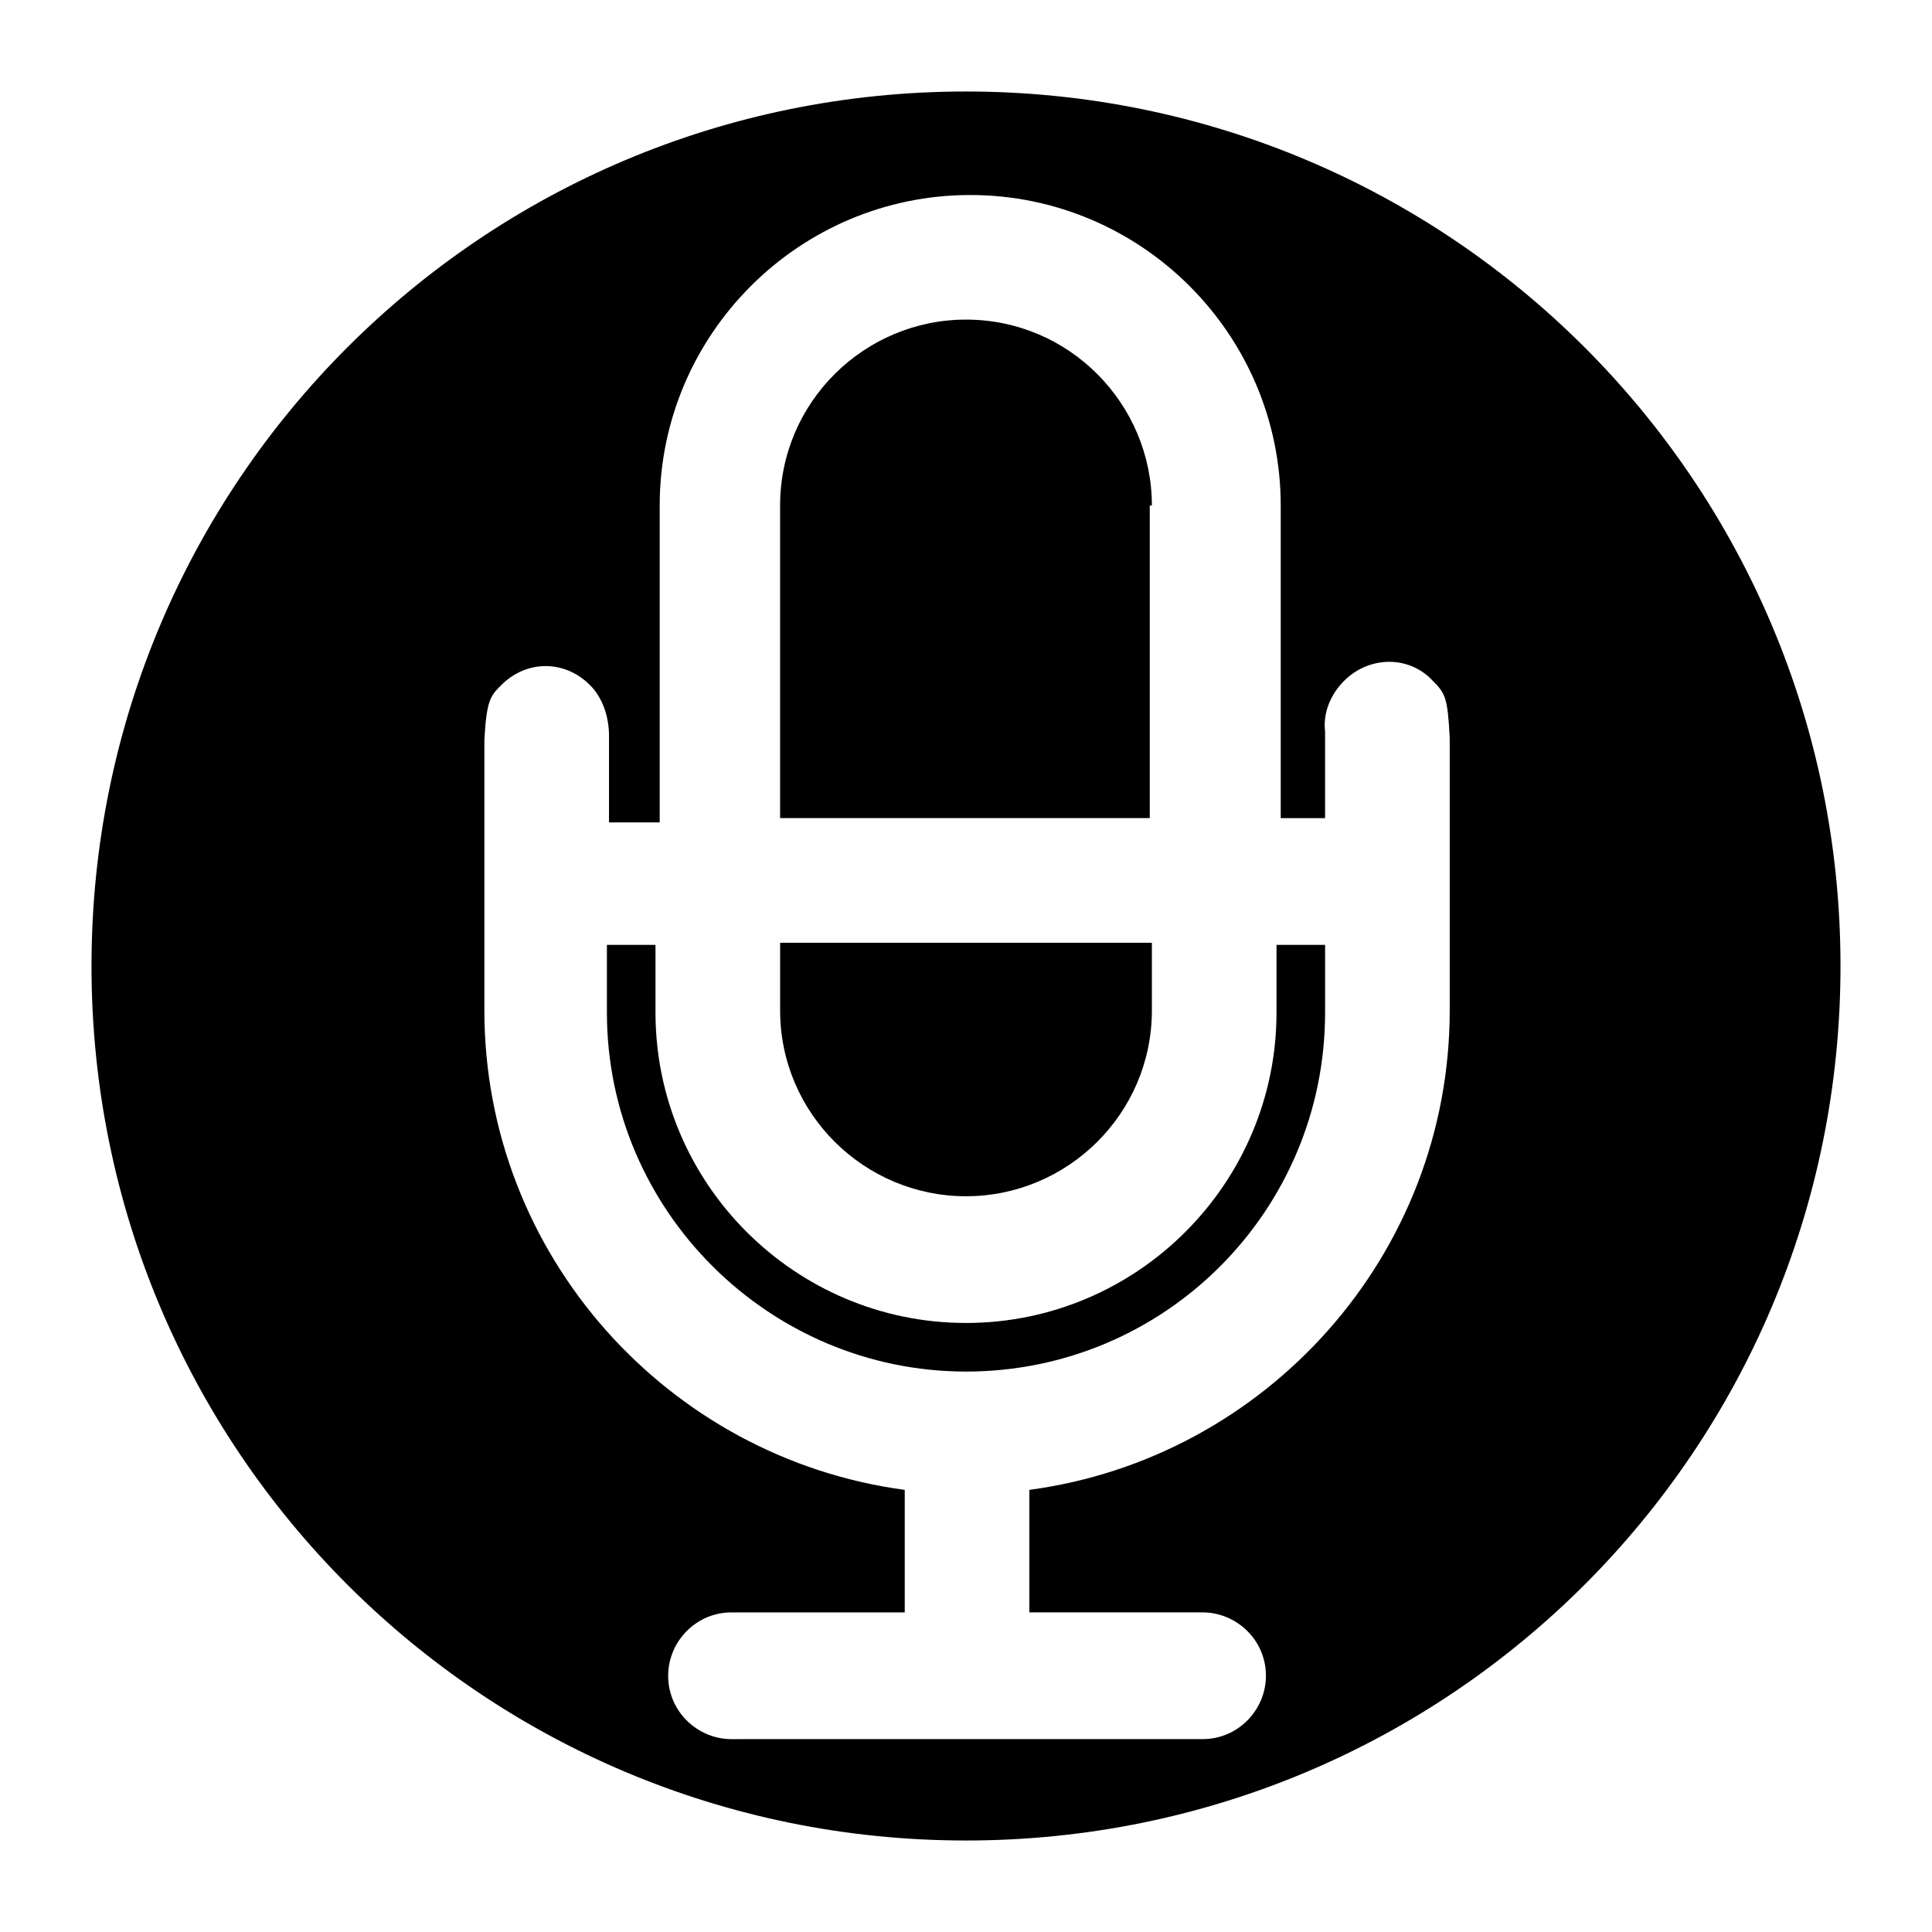
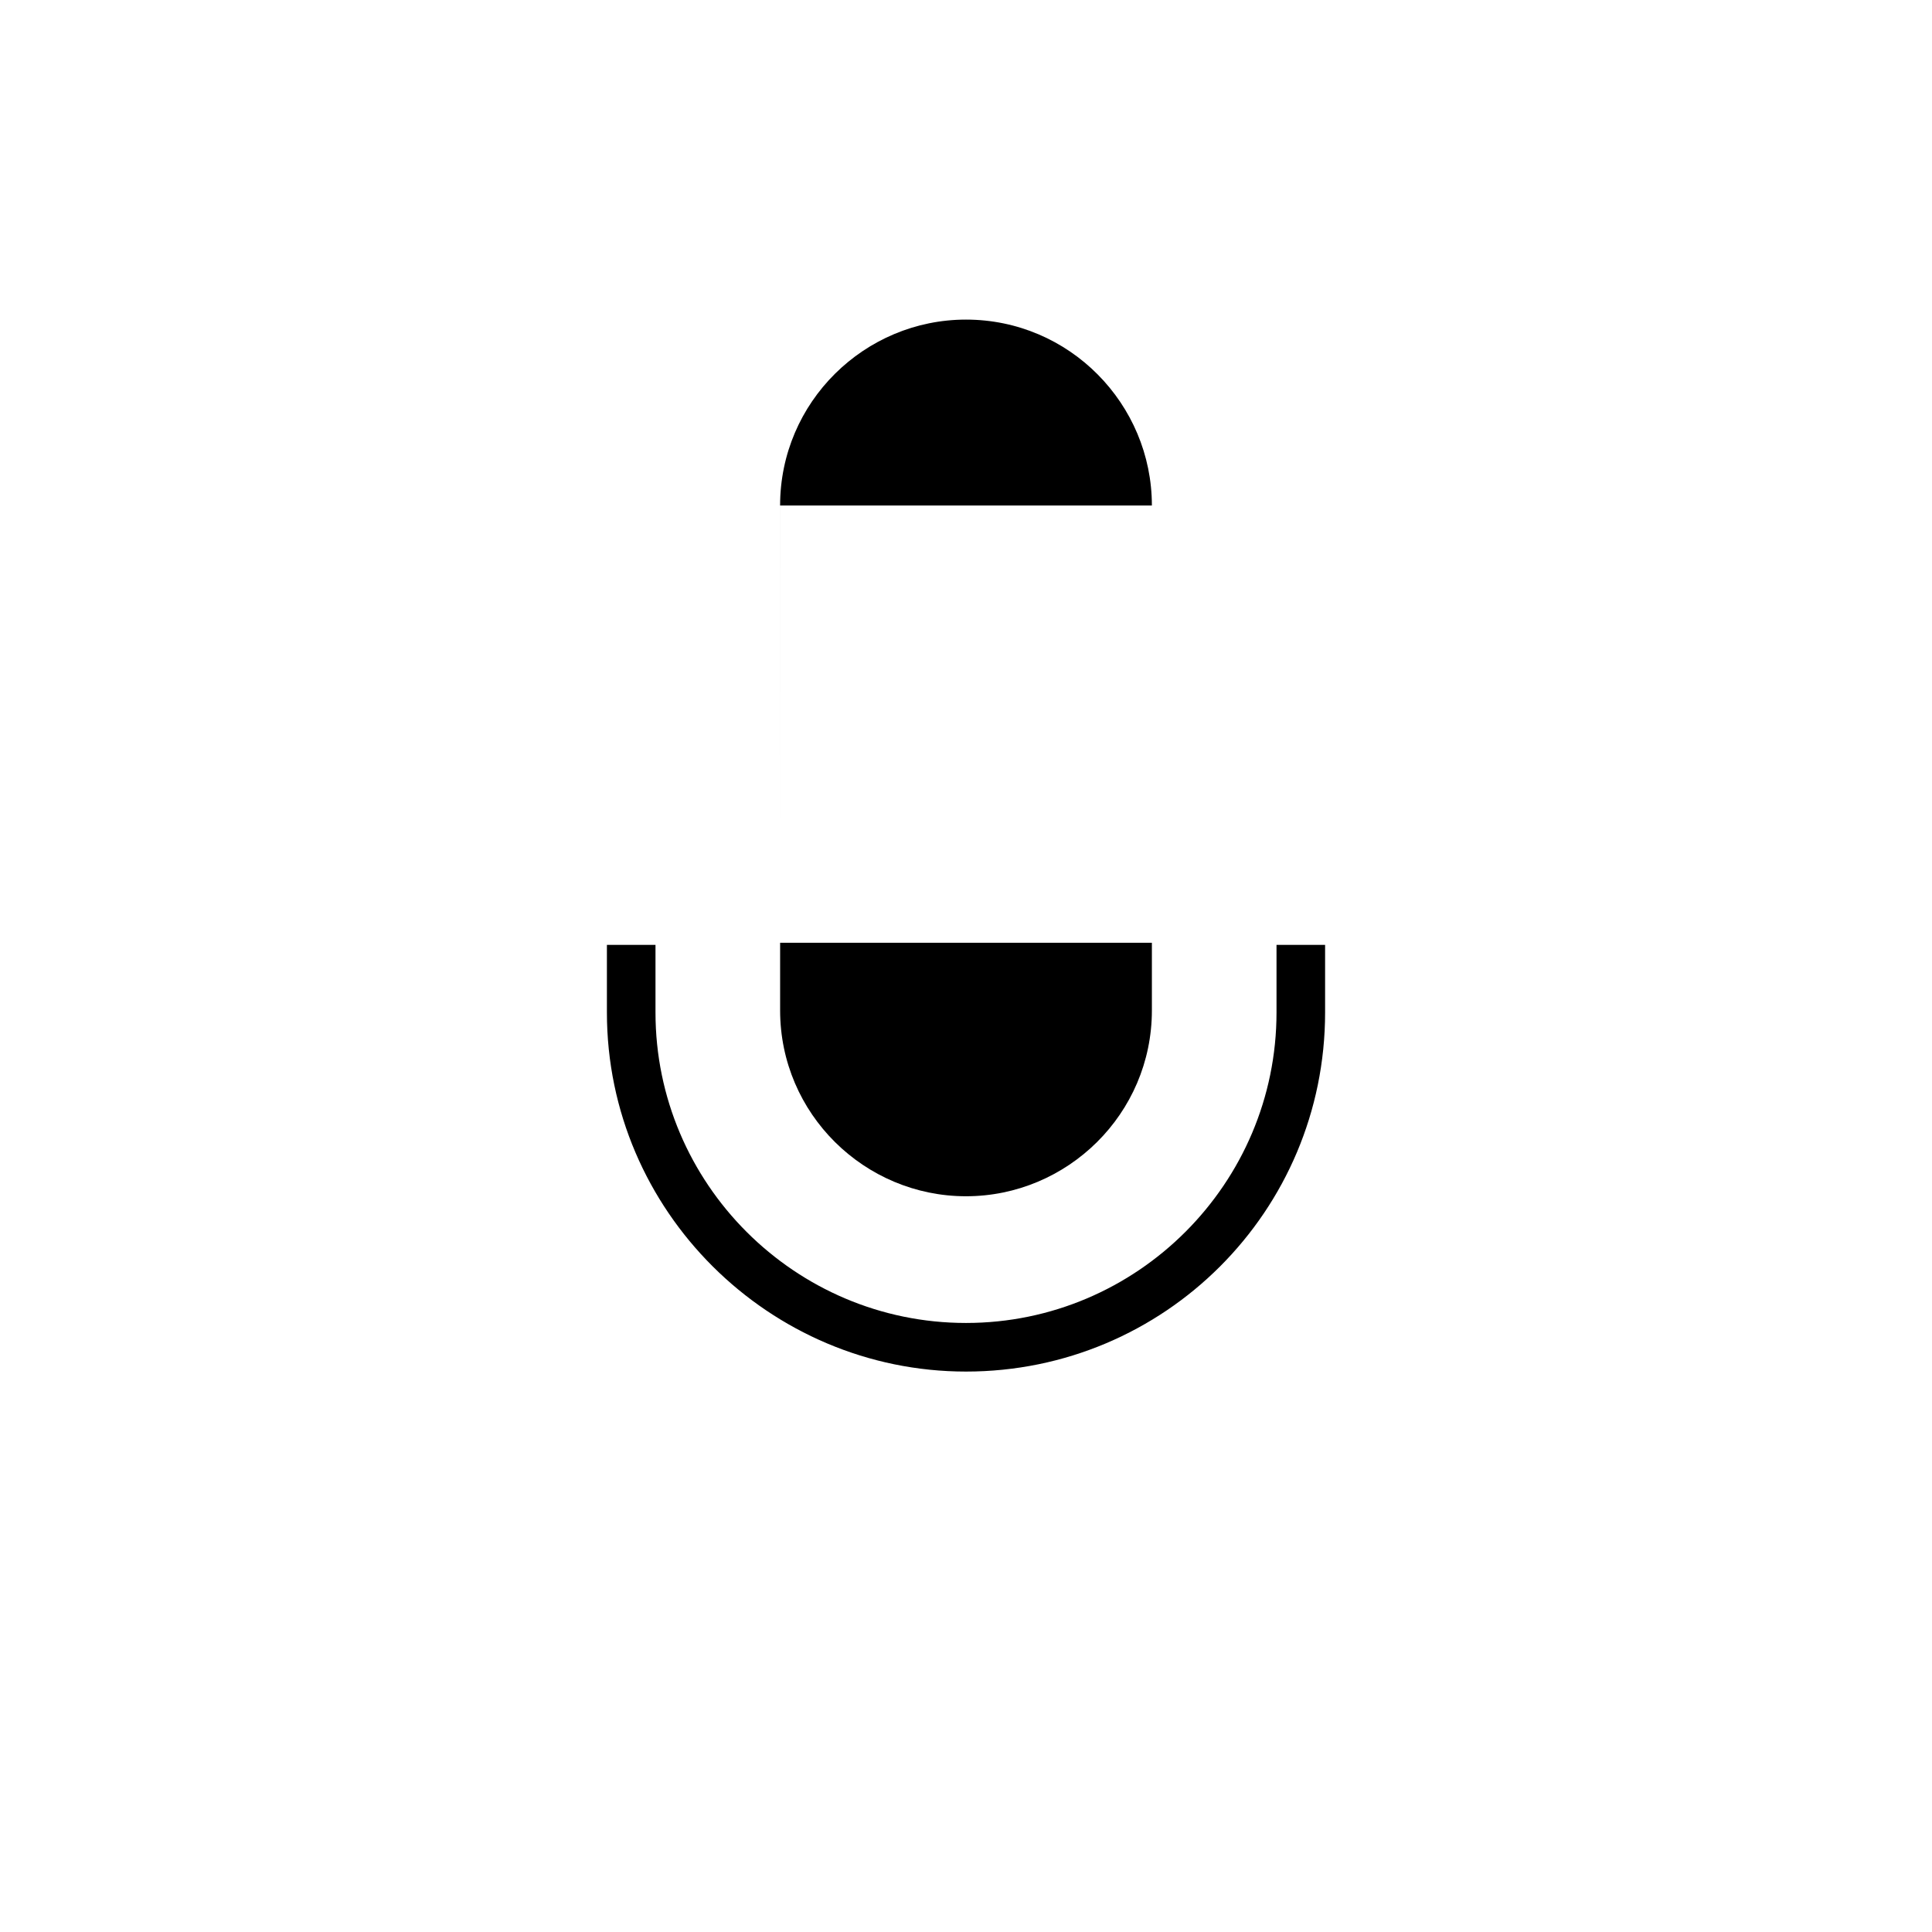
<svg xmlns="http://www.w3.org/2000/svg" fill="#000000" width="800px" height="800px" version="1.1" viewBox="144 144 512 512">
  <g>
-     <path d="m400 168.25c-128.19 0-231.75 103.56-231.75 231.75s103.56 231.75 231.75 231.75 231.75-103.56 231.75-231.75-103.56-231.75-231.75-231.75zm128.19 243.51c0 64.934-48.703 118.68-111.4 127.07v32.469h45.902c8.957 0 16.793 7.277 16.793 16.793 0 8.957-7.277 16.793-16.793 16.793l-124.83 0.004c-8.957 0-16.793-7.277-16.793-16.793 0-8.957 7.277-16.793 16.793-16.793h45.902v-32.469c-62.695-8.398-111.4-62.137-111.4-127.07v-17.914-53.738c0.559-10.637 1.68-11.754 4.477-14.555 6.719-6.719 16.793-6.719 23.512 0 3.359 3.359 5.039 8.398 5.039 13.434v22.953h13.434v-83.973c0-45.344 36.945-82.289 82.289-82.289s82.289 36.945 82.289 82.289v82.848h11.758v-22.953c-0.559-4.477 1.121-9.516 5.039-13.434 6.719-6.719 17.352-6.719 23.512 0 3.359 3.359 3.918 4.477 4.477 15.113v72.215z" />
    <path d="m400 461.02c26.871 0 49.262-21.832 49.262-49.262v-17.914h-98.523v17.914c0 27.43 22.391 49.262 49.262 49.262z" />
-     <path d="m449.26 277.96c0-26.871-21.832-49.262-49.262-49.262-26.871 0-49.262 21.832-49.262 49.262v82.848h97.965l-0.004-82.848z" />
+     <path d="m449.26 277.96c0-26.871-21.832-49.262-49.262-49.262-26.871 0-49.262 21.832-49.262 49.262v82.848l-0.004-82.848z" />
    <path d="m482.29 412.31c0 45.344-36.945 82.289-82.289 82.289s-82.289-36.945-82.289-82.289v-17.914l-12.875 0.004v17.914c0 52.621 43.105 95.164 95.164 95.164 52.621 0 95.164-42.543 95.164-95.164v-17.914h-12.875z" />
  </g>
</svg>